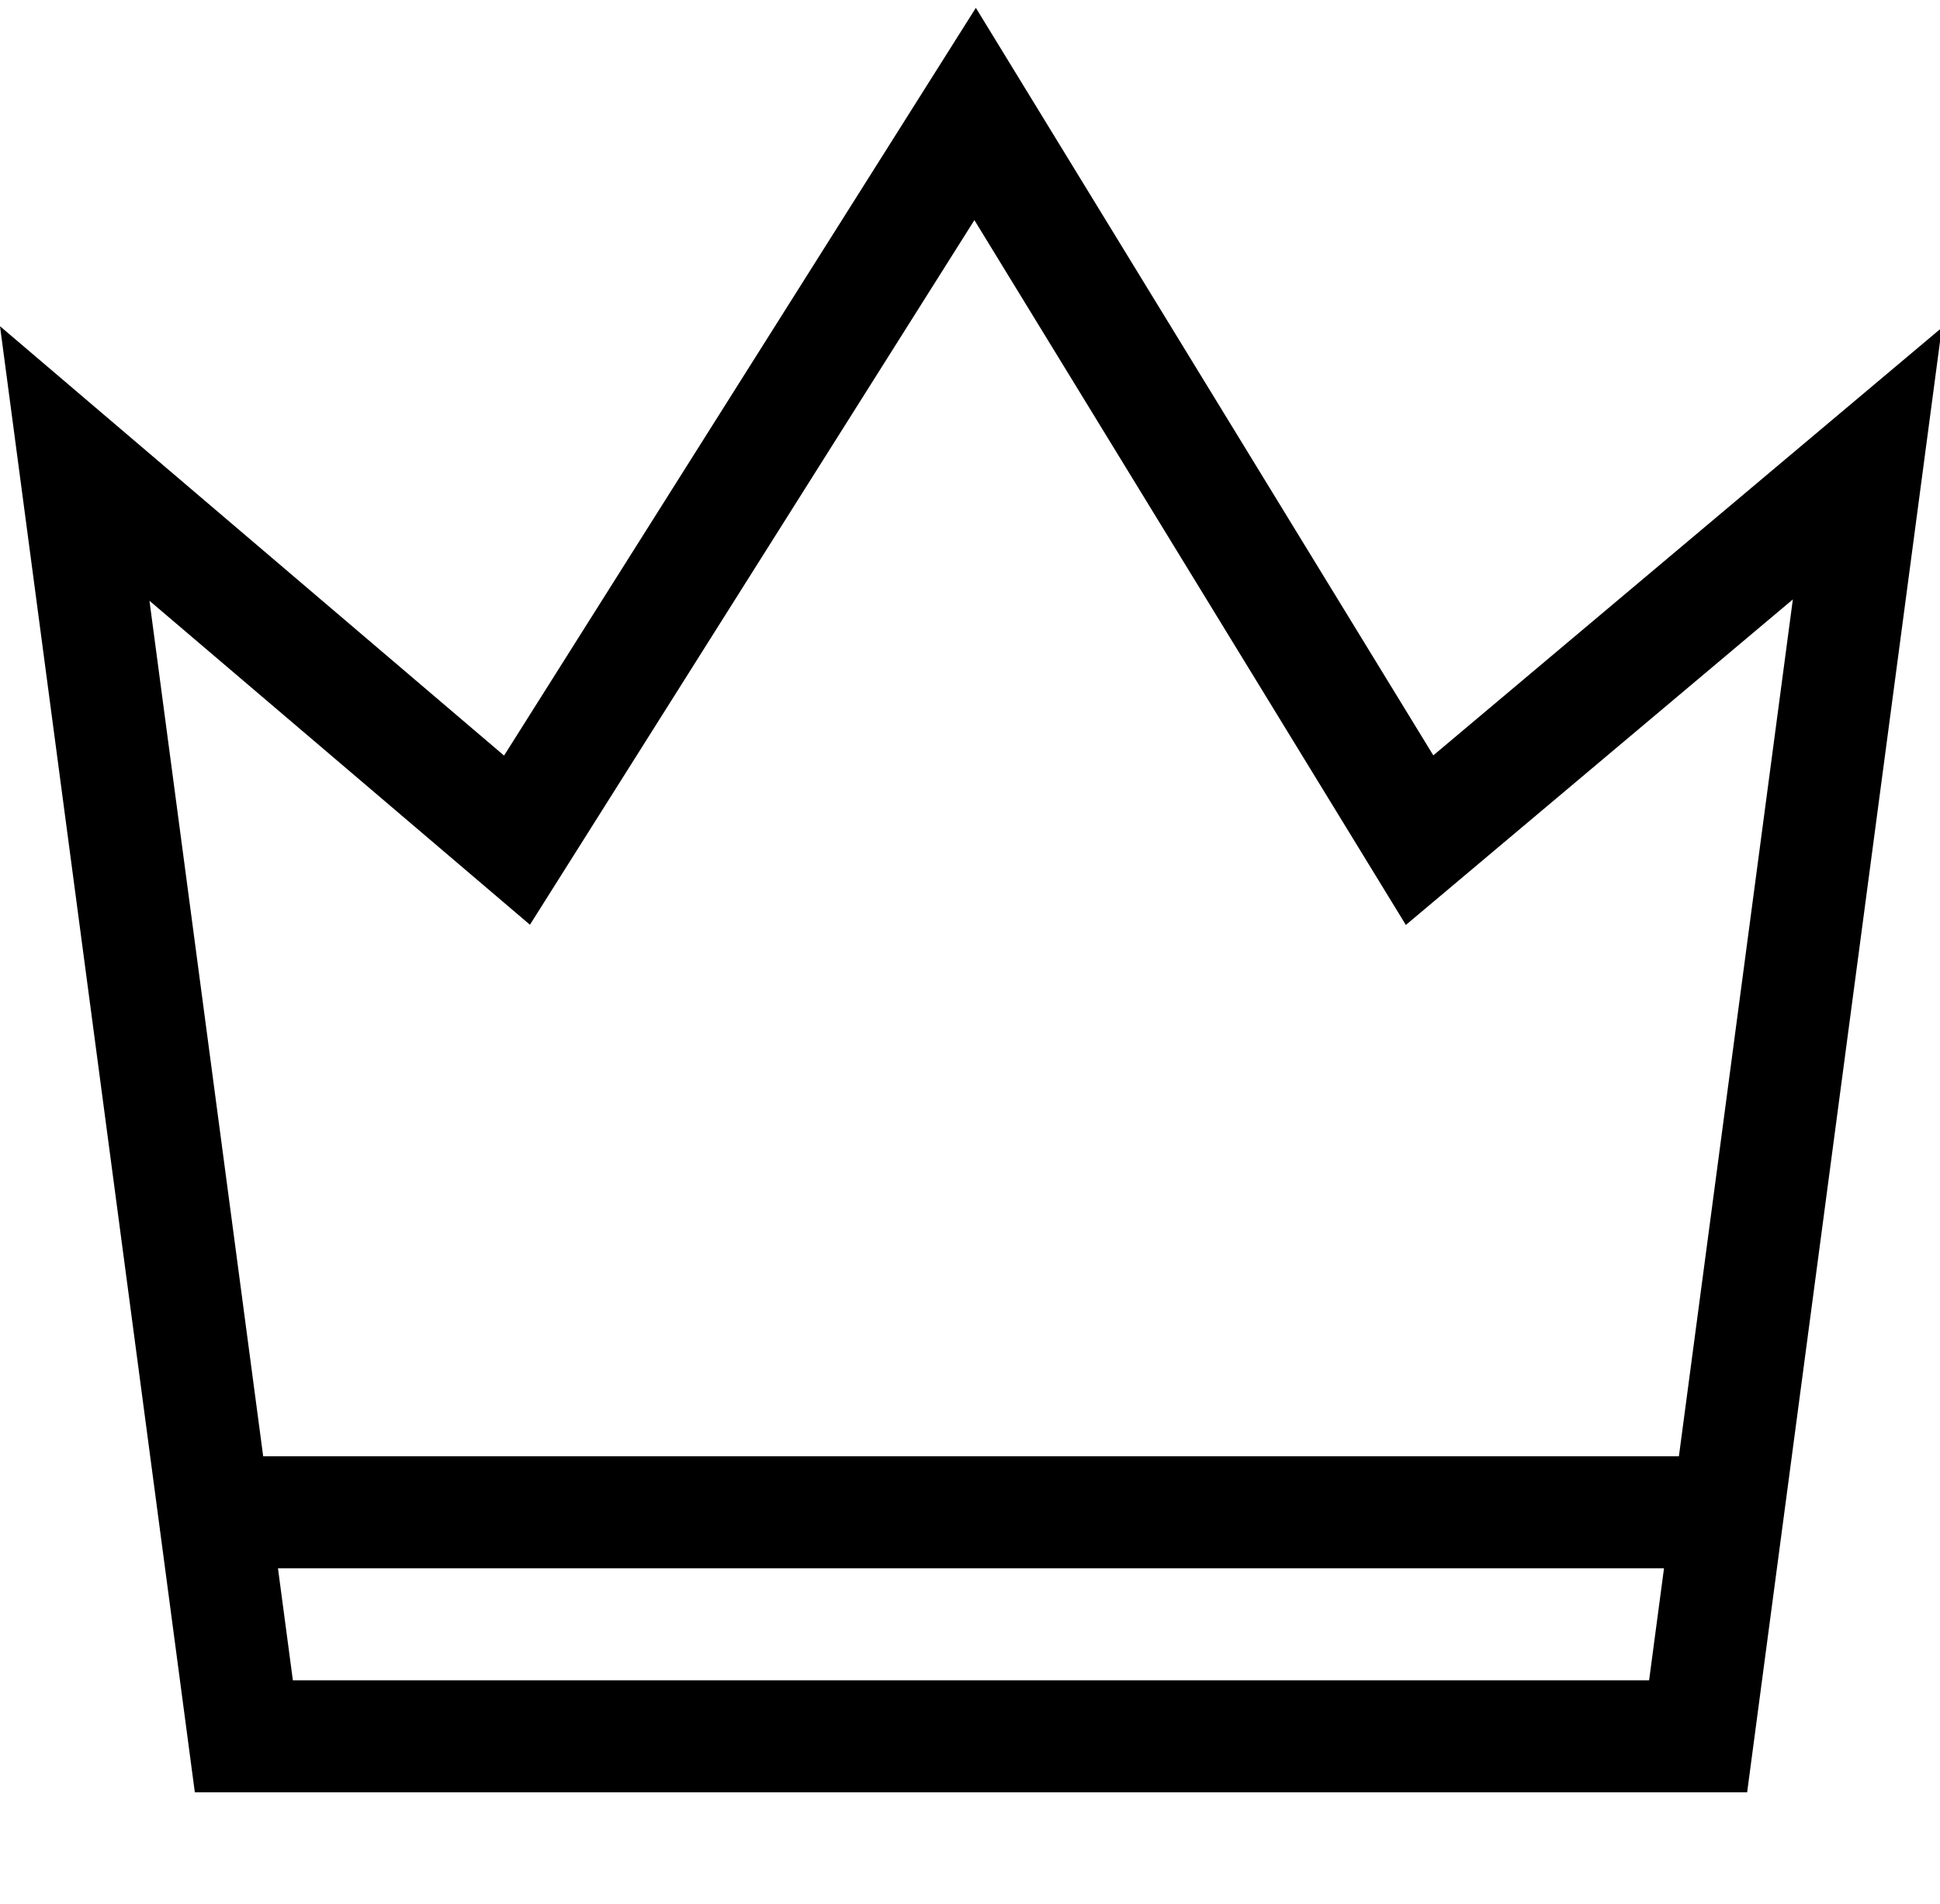
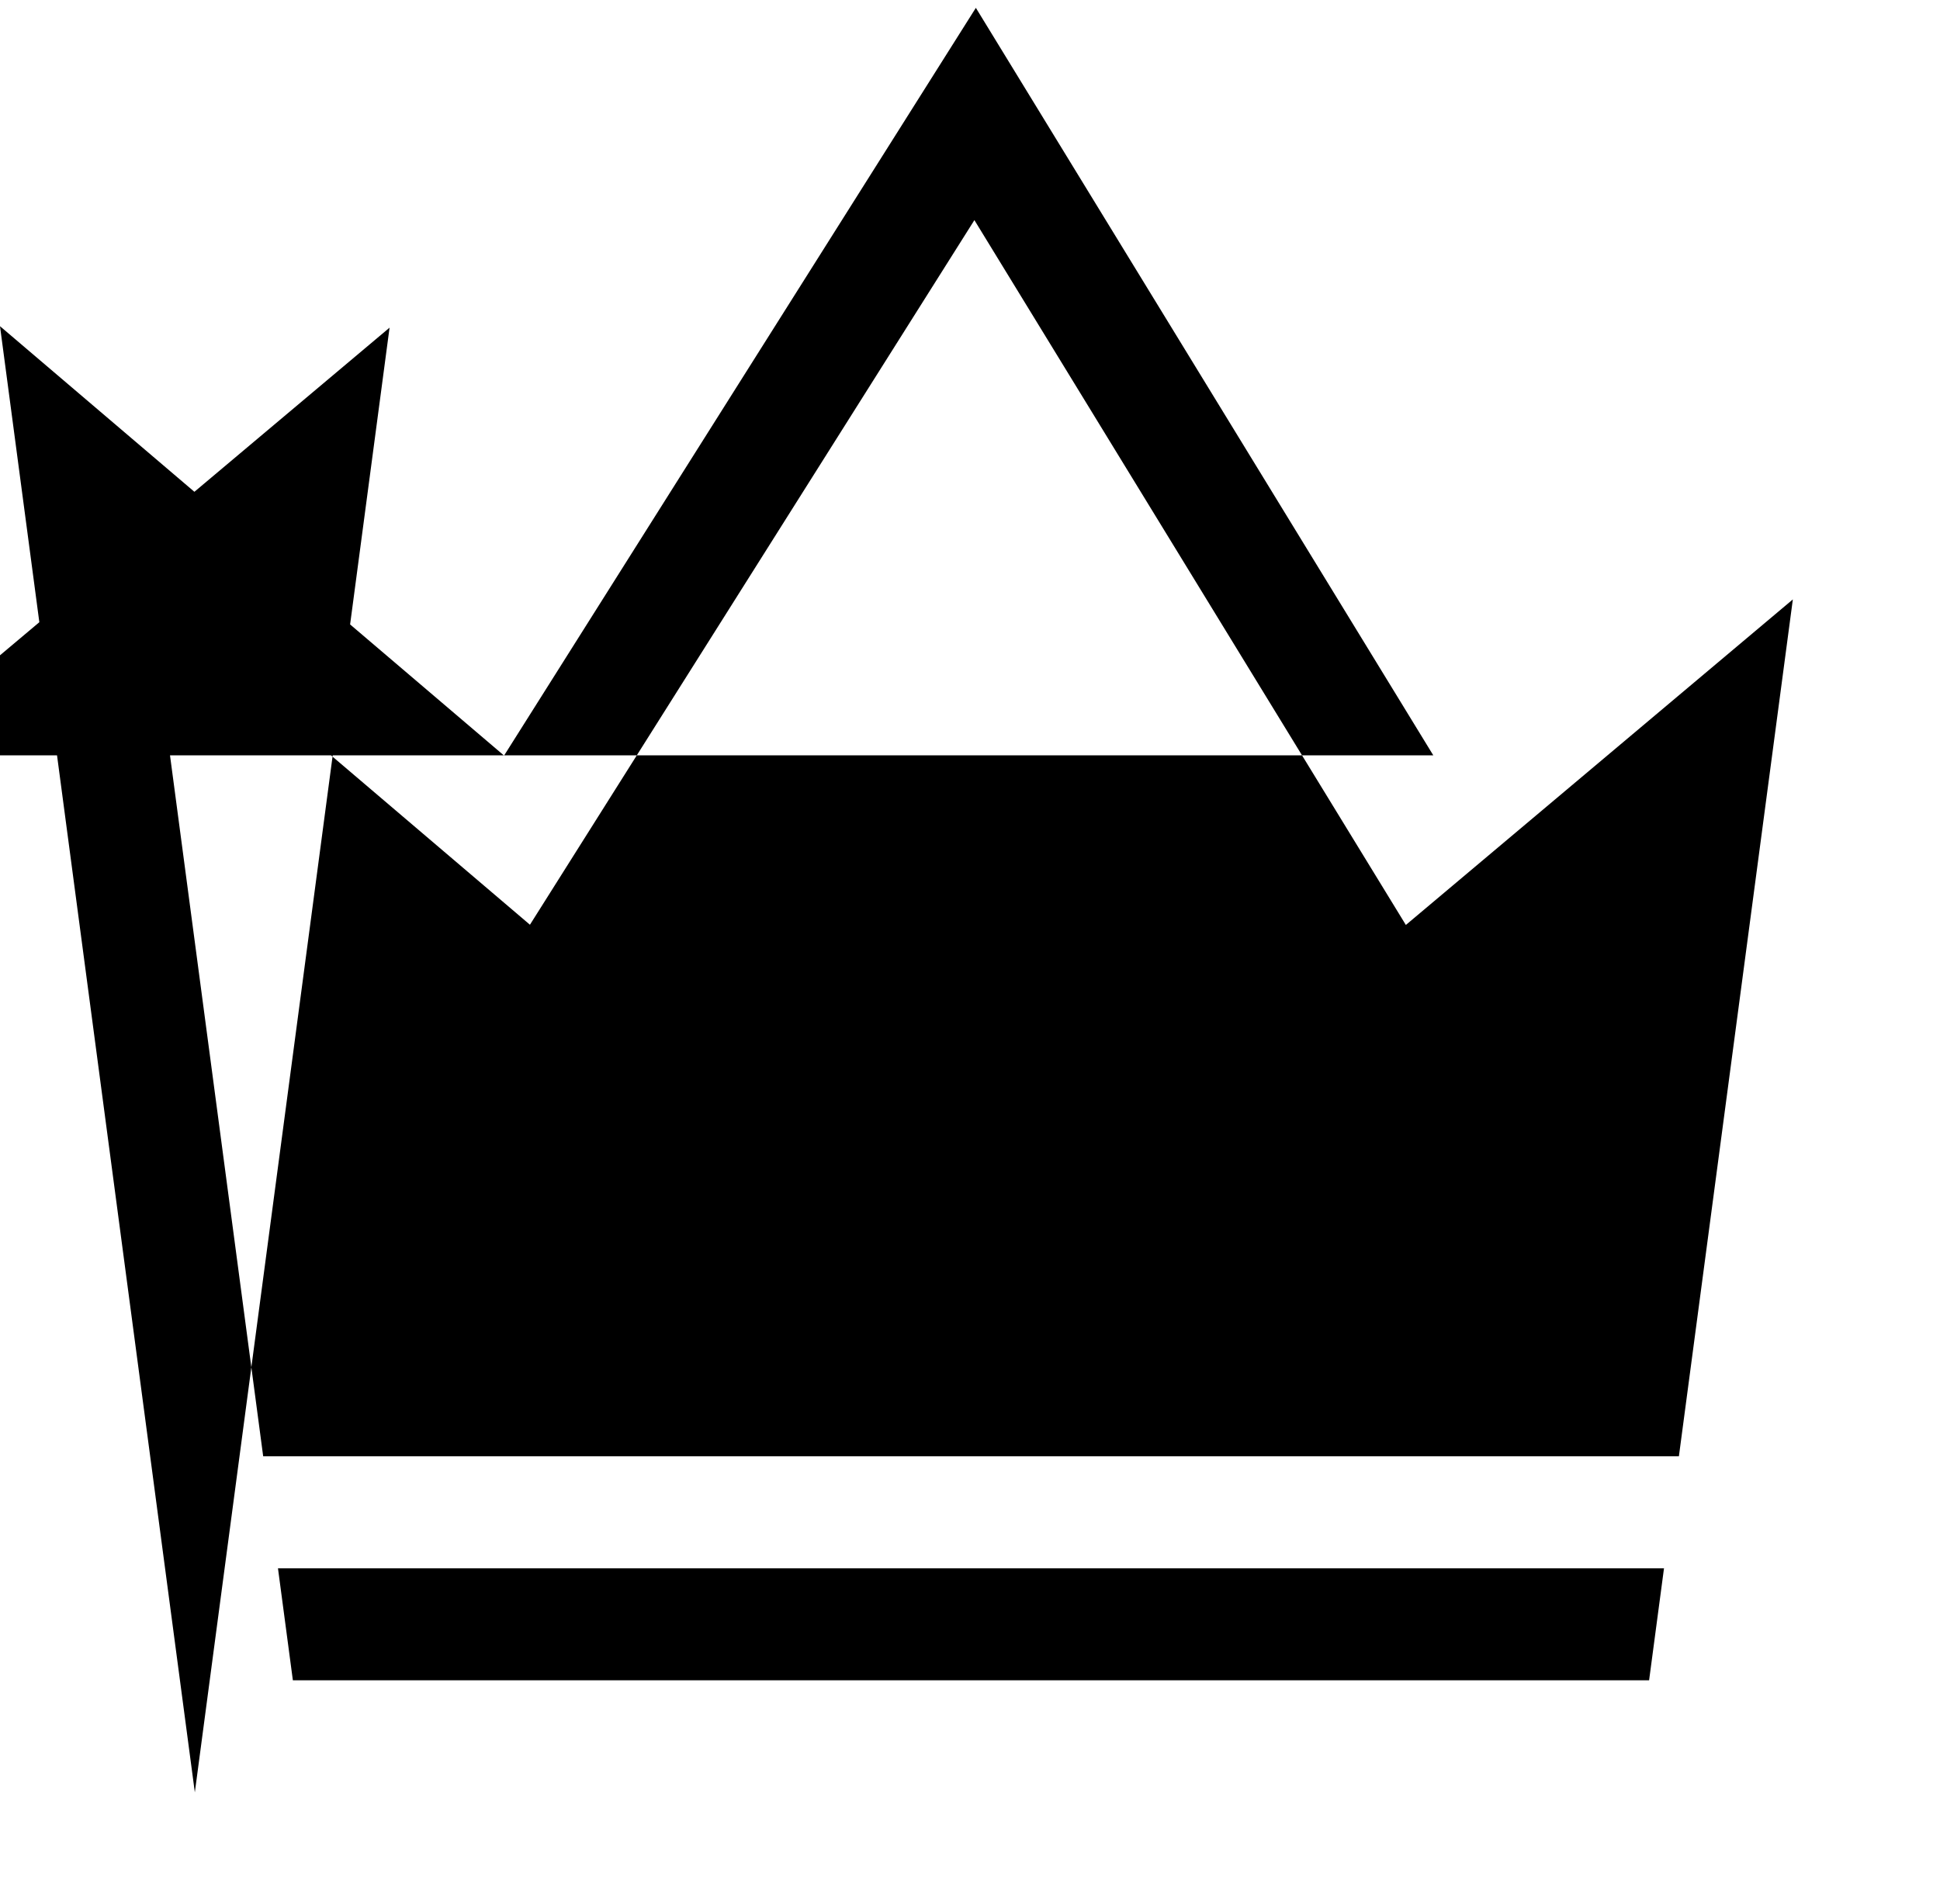
<svg xmlns="http://www.w3.org/2000/svg" t="1756628020921" class="icon" viewBox="0 0 1043 1024" version="1.1" p-id="5008" width="203.711" height="200">
-   <path d="M770.59 406.167L524.649 4.216 270.999 406.287 0 175.405 104.749 963.765h834.56l104.689-787.576-273.408 229.978zM157.455 903.529l-8.011-60.235h745.171l-8.011 60.235H157.455z m745.171-120.471H141.493L80.354 323.042l204.559 174.2 238.953-378.88 231.966 379 208.053-175.044L902.626 783.059z" p-id="5009" />
+   <path d="M770.59 406.167L524.649 4.216 270.999 406.287 0 175.405 104.749 963.765l104.689-787.576-273.408 229.978zM157.455 903.529l-8.011-60.235h745.171l-8.011 60.235H157.455z m745.171-120.471H141.493L80.354 323.042l204.559 174.2 238.953-378.88 231.966 379 208.053-175.044L902.626 783.059z" p-id="5009" />
</svg>